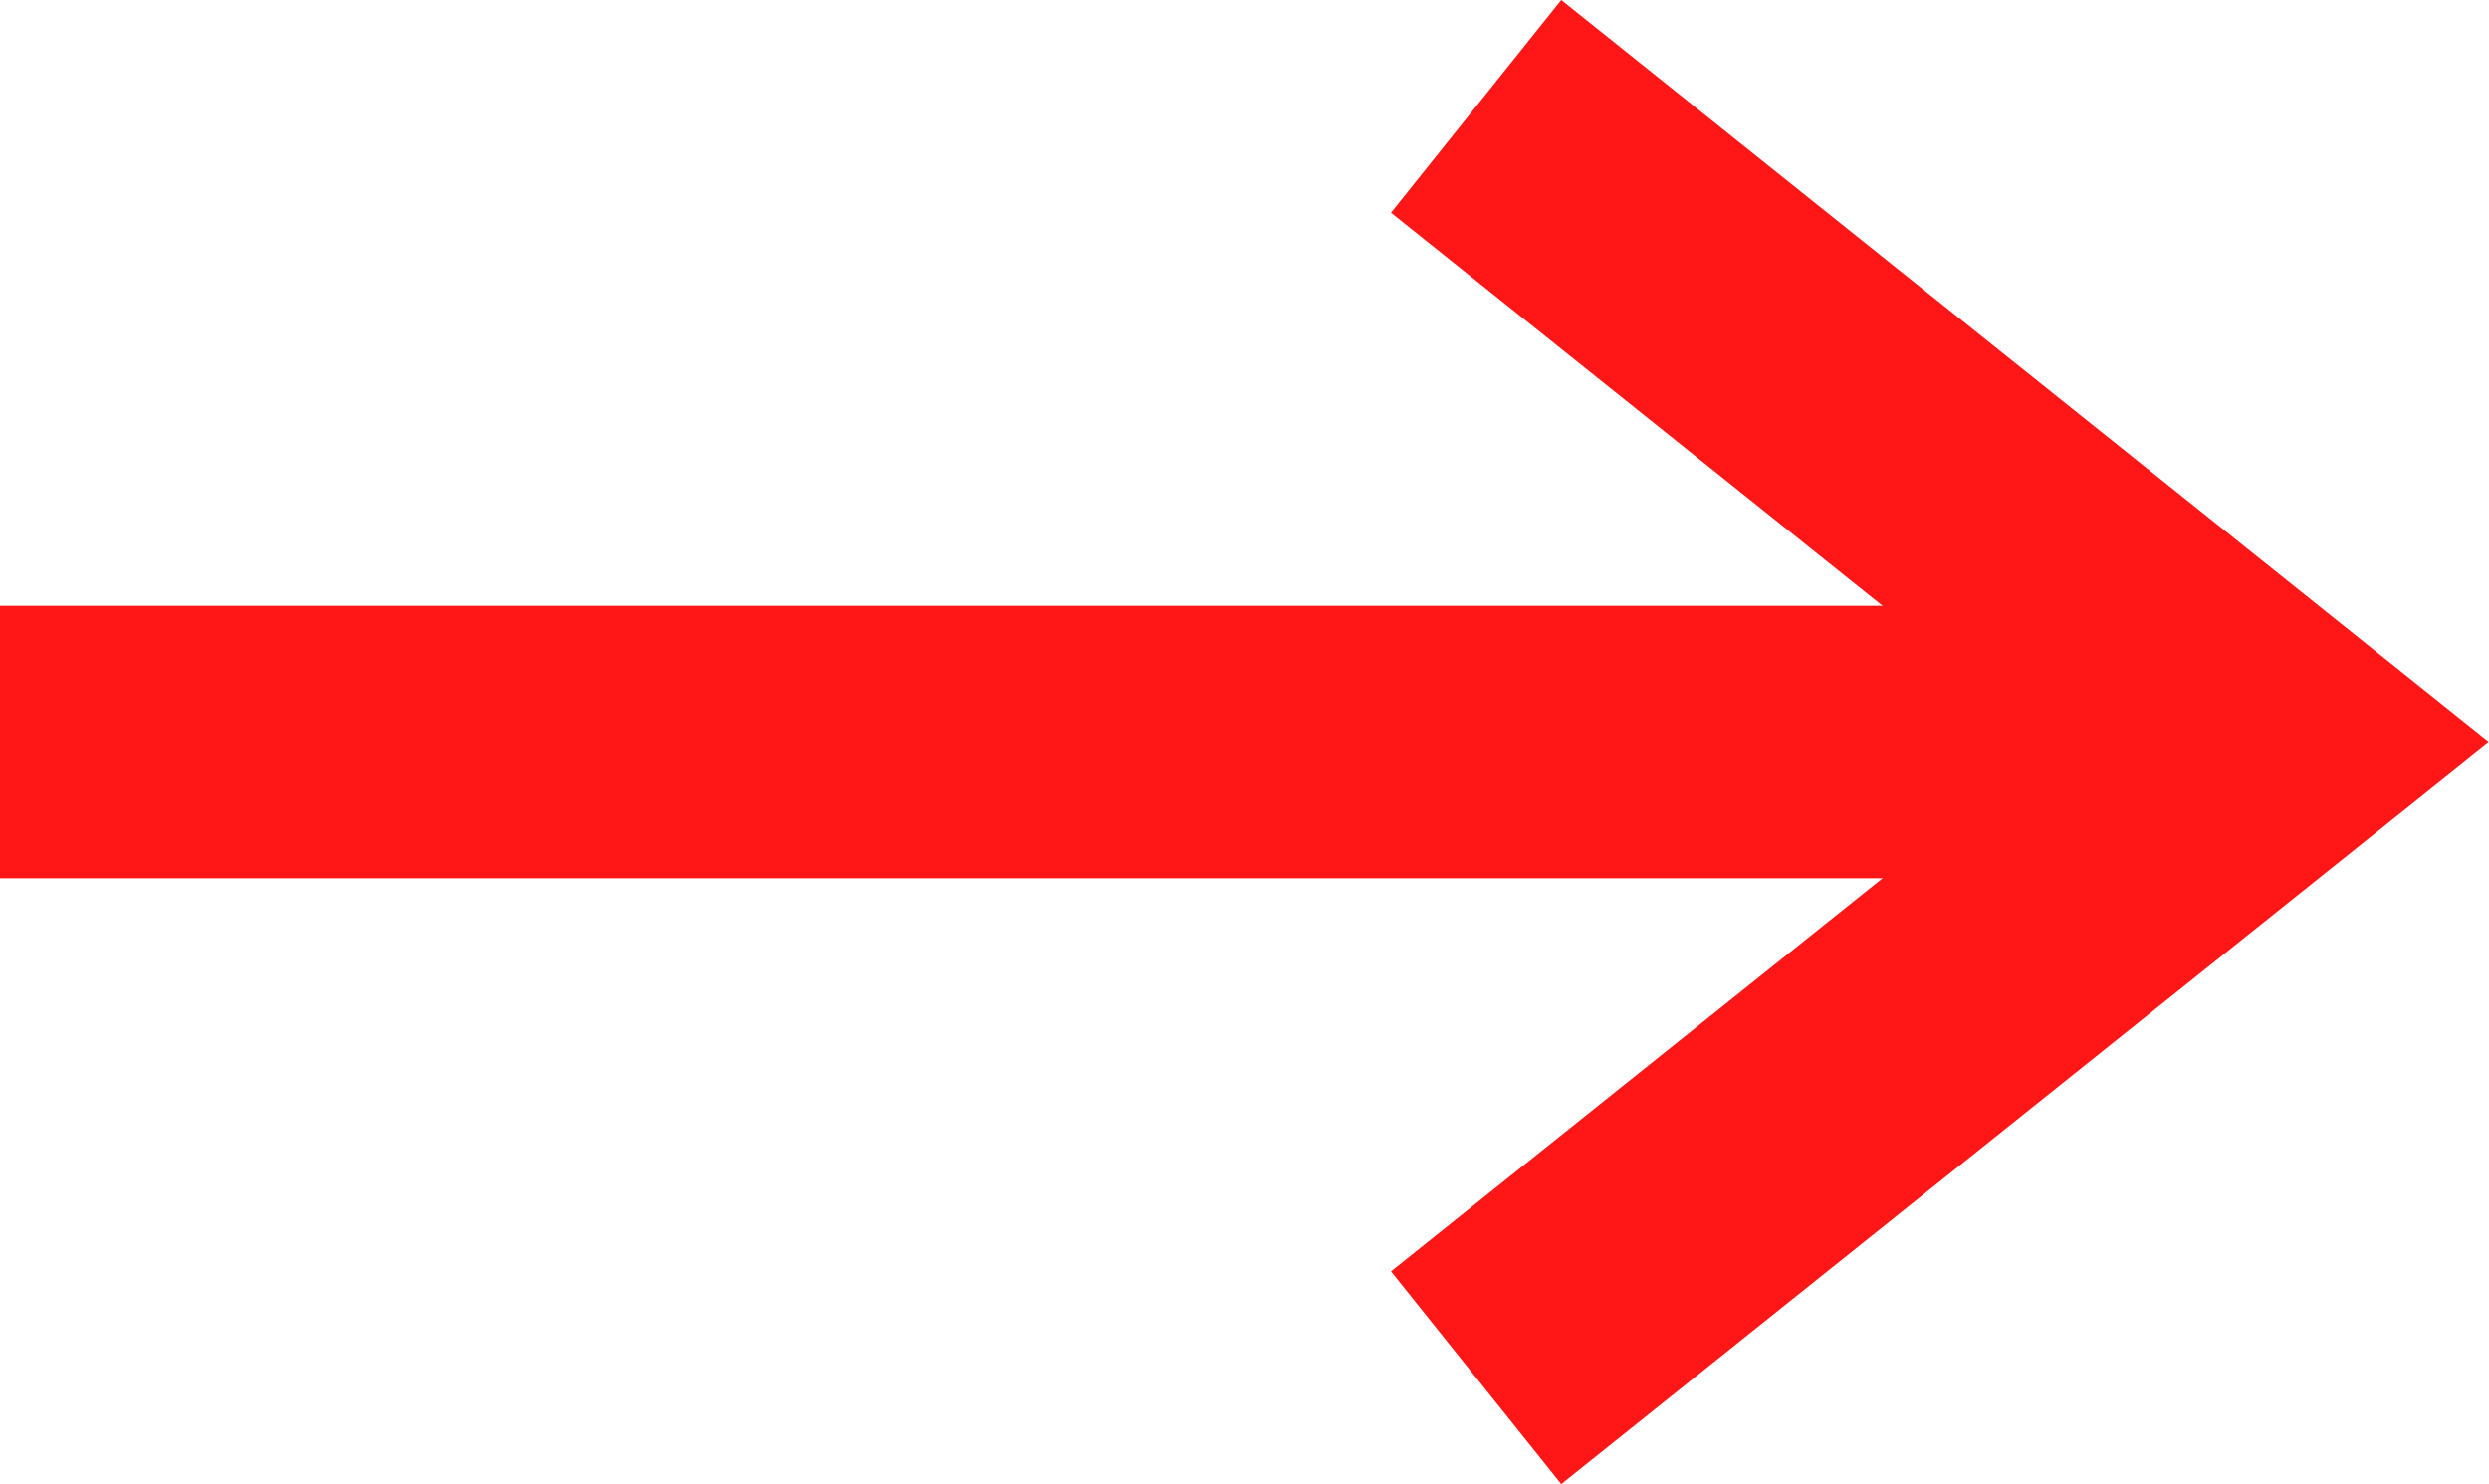
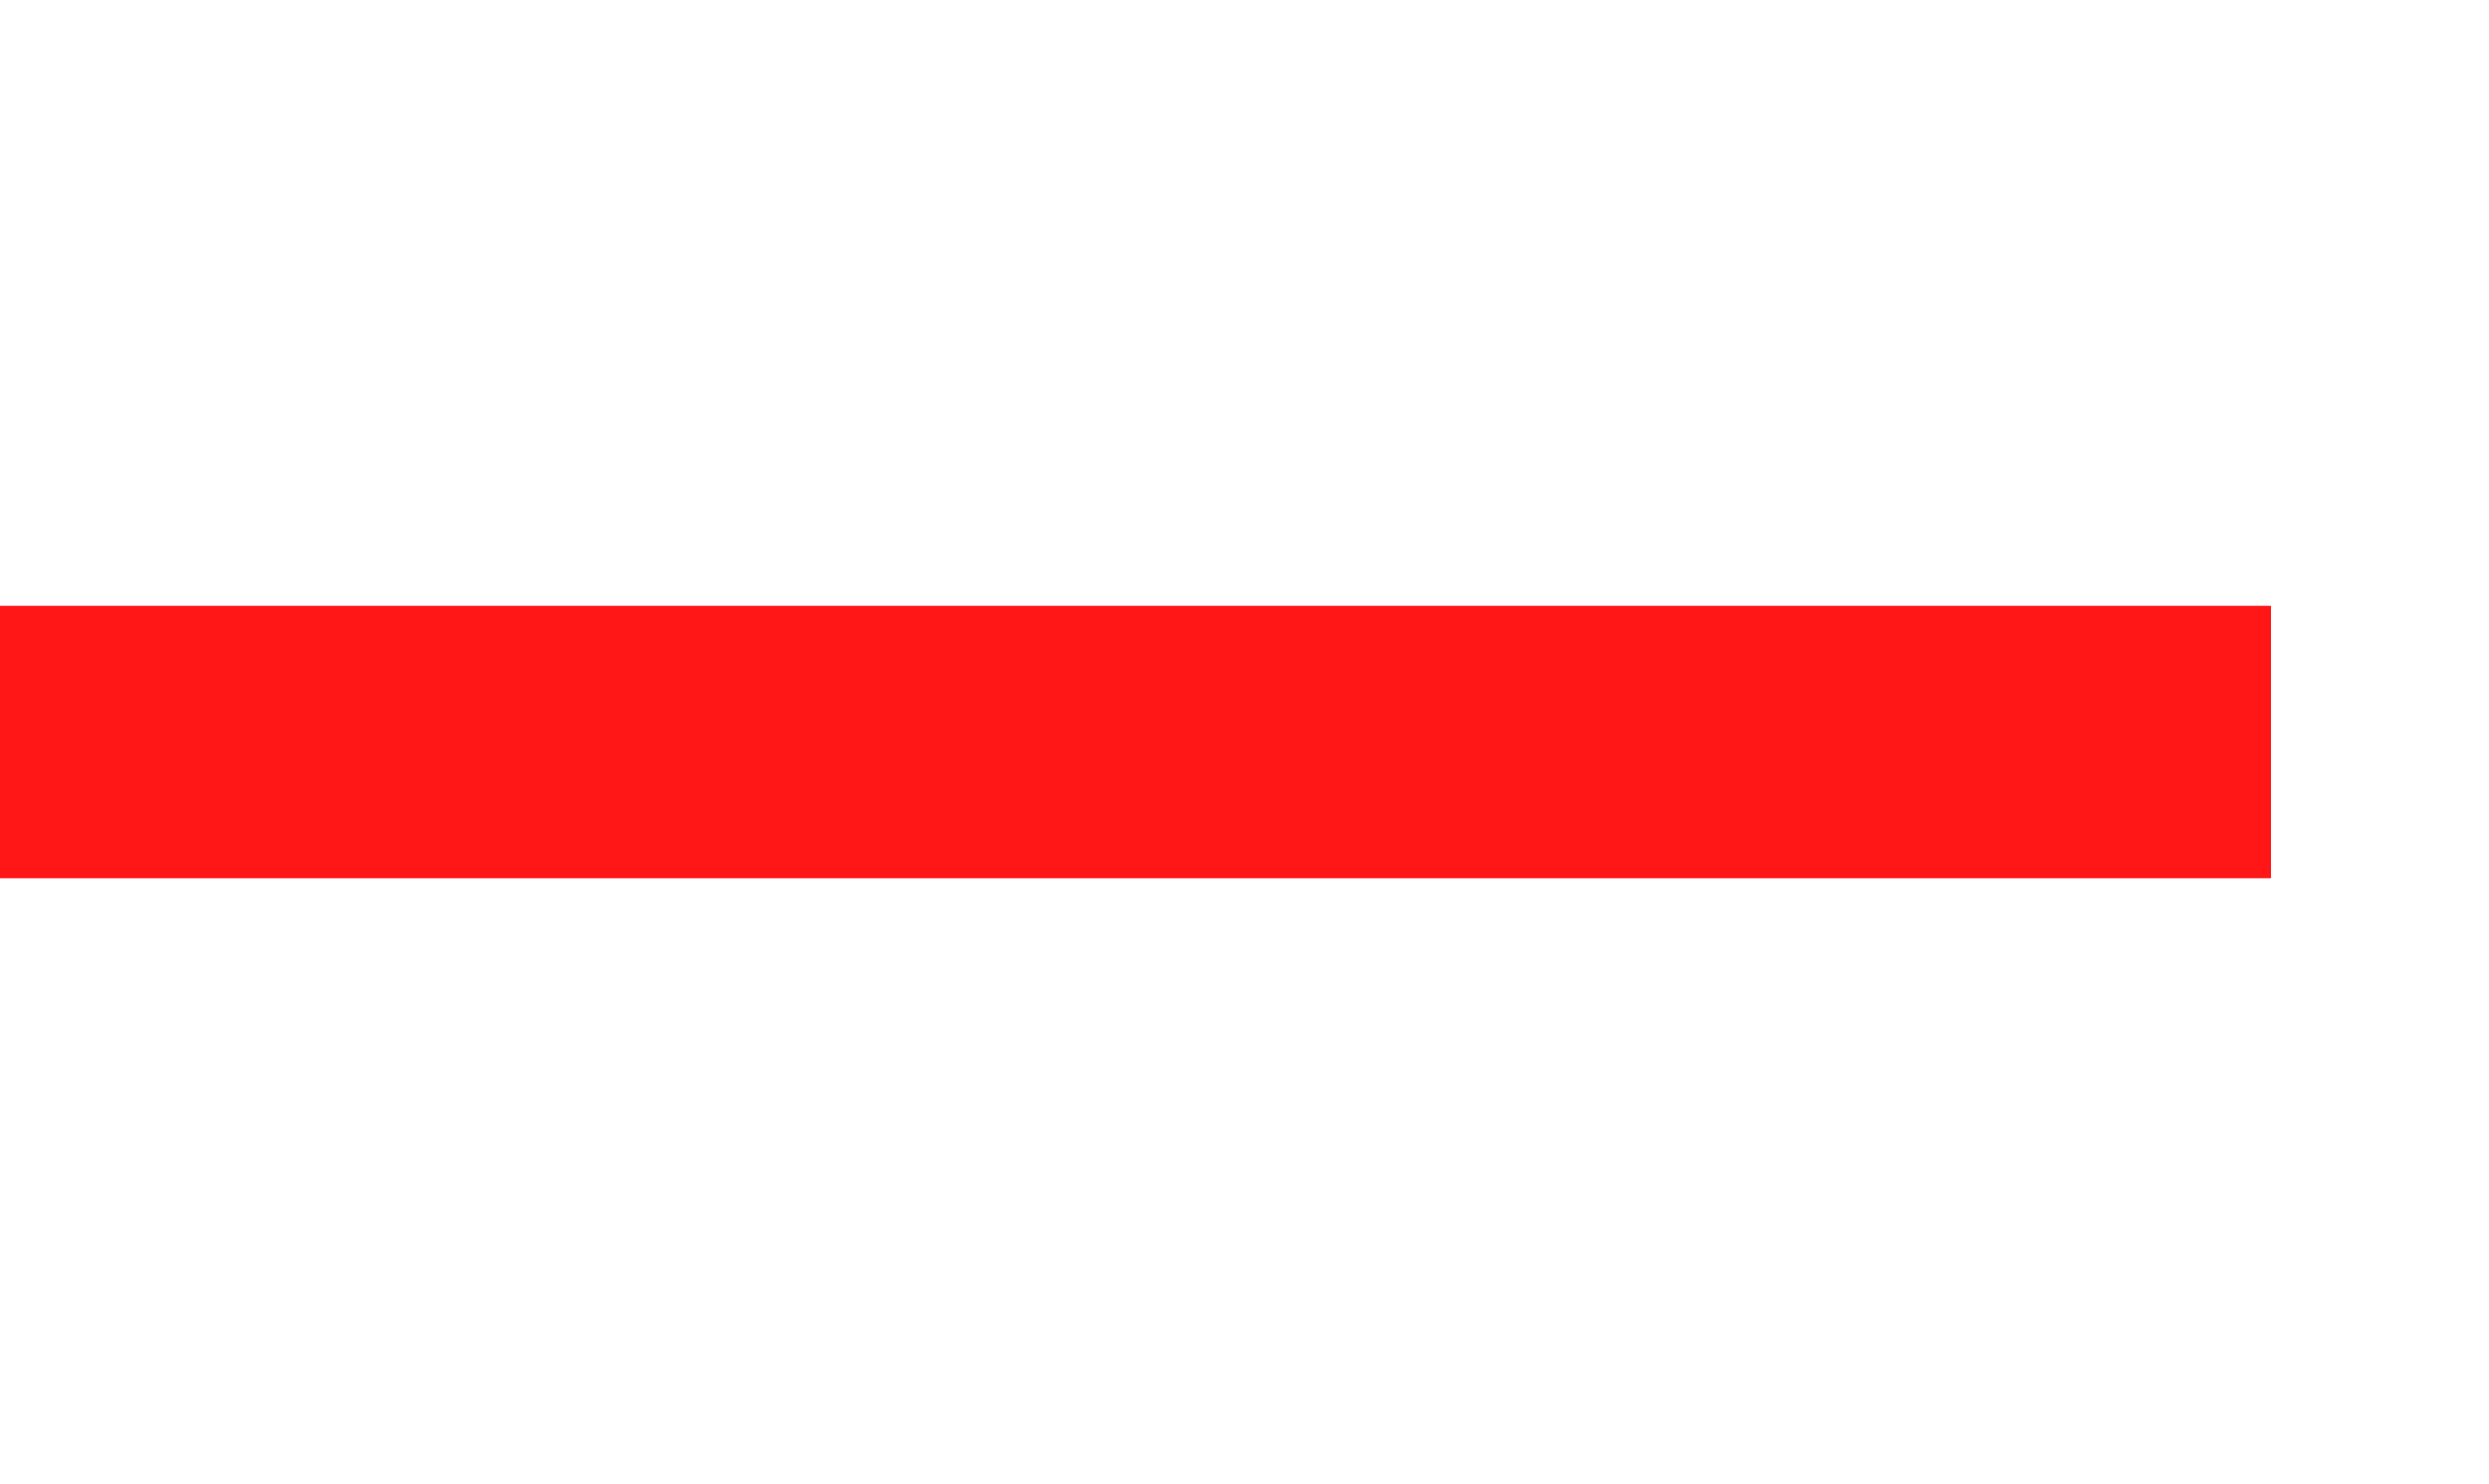
<svg xmlns="http://www.w3.org/2000/svg" width="27.4" height="16.342" viewBox="0 0 27.4 16.342">
  <g id="arw_red" transform="translate(0 1.171)">
    <line id="線_15" data-name="線 15" x2="25" transform="translate(0 7)" fill="none" stroke="#ff1616" stroke-width="3" />
-     <path id="パス_4815" data-name="パス 4815" d="M-16492.666-8555.606l8.75,7-8.75,7" transform="translate(16508.916 8555.606)" fill="none" stroke="#ff1616" stroke-width="3" />
  </g>
</svg>